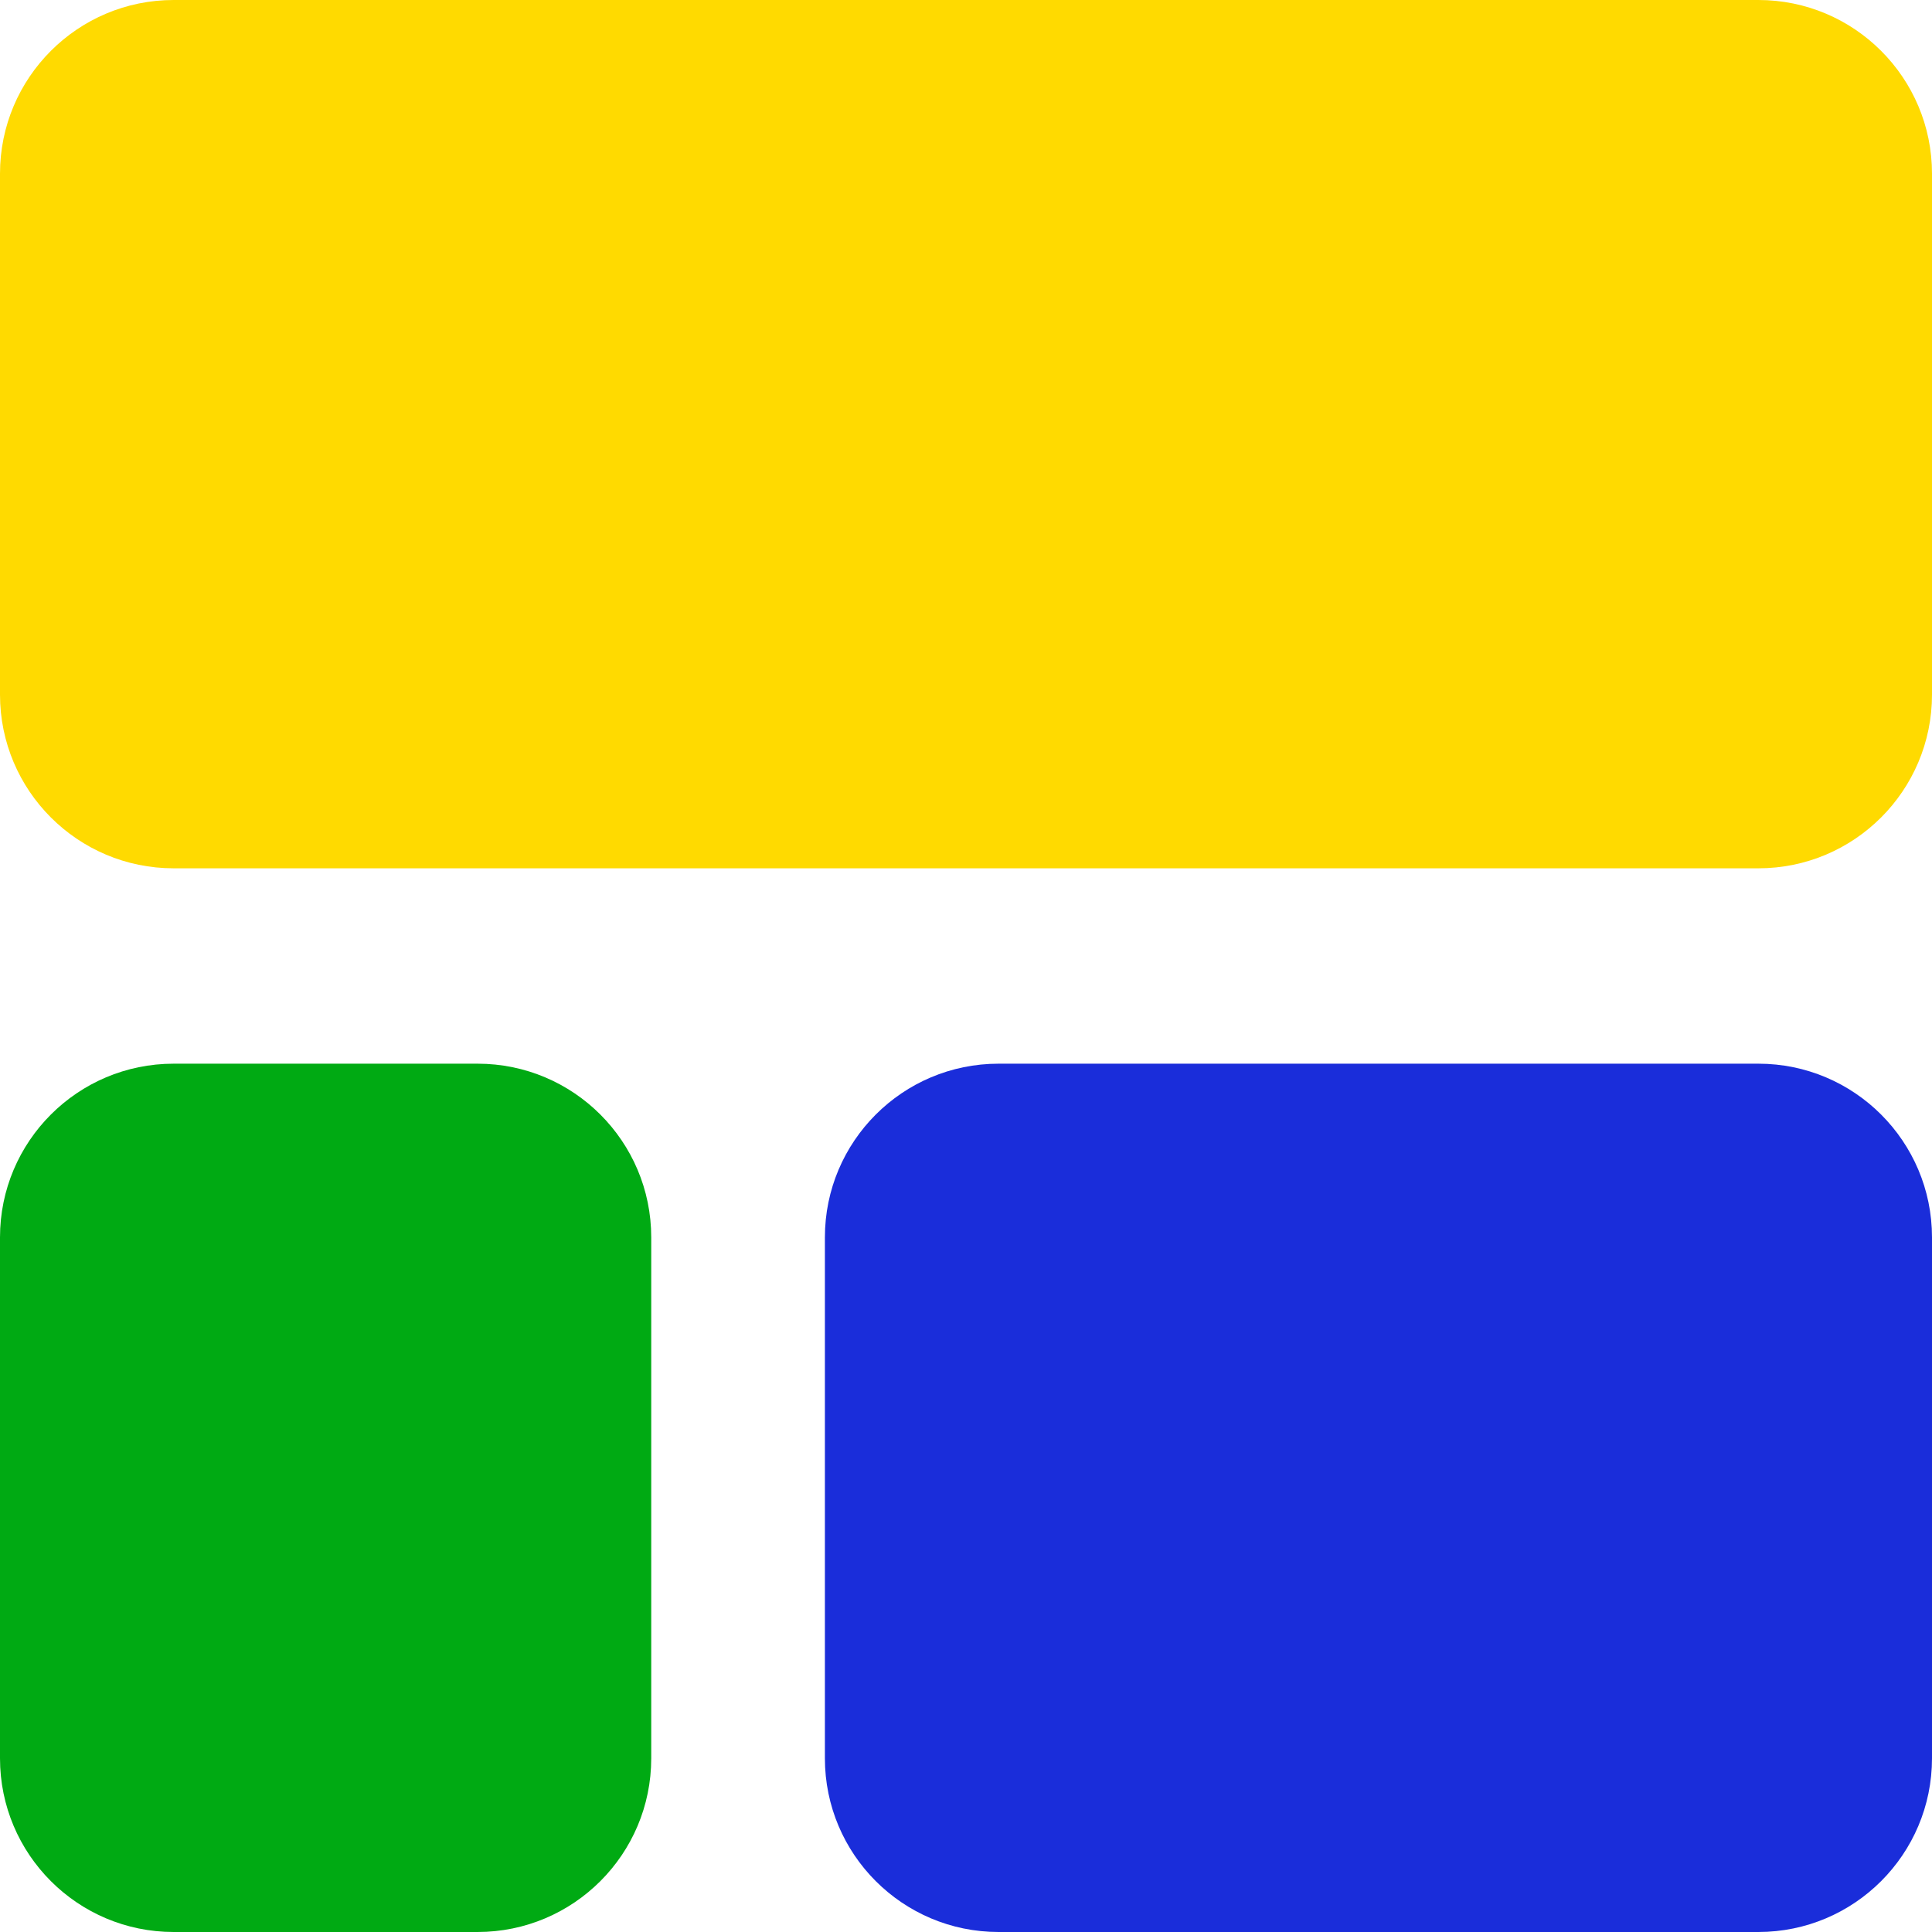
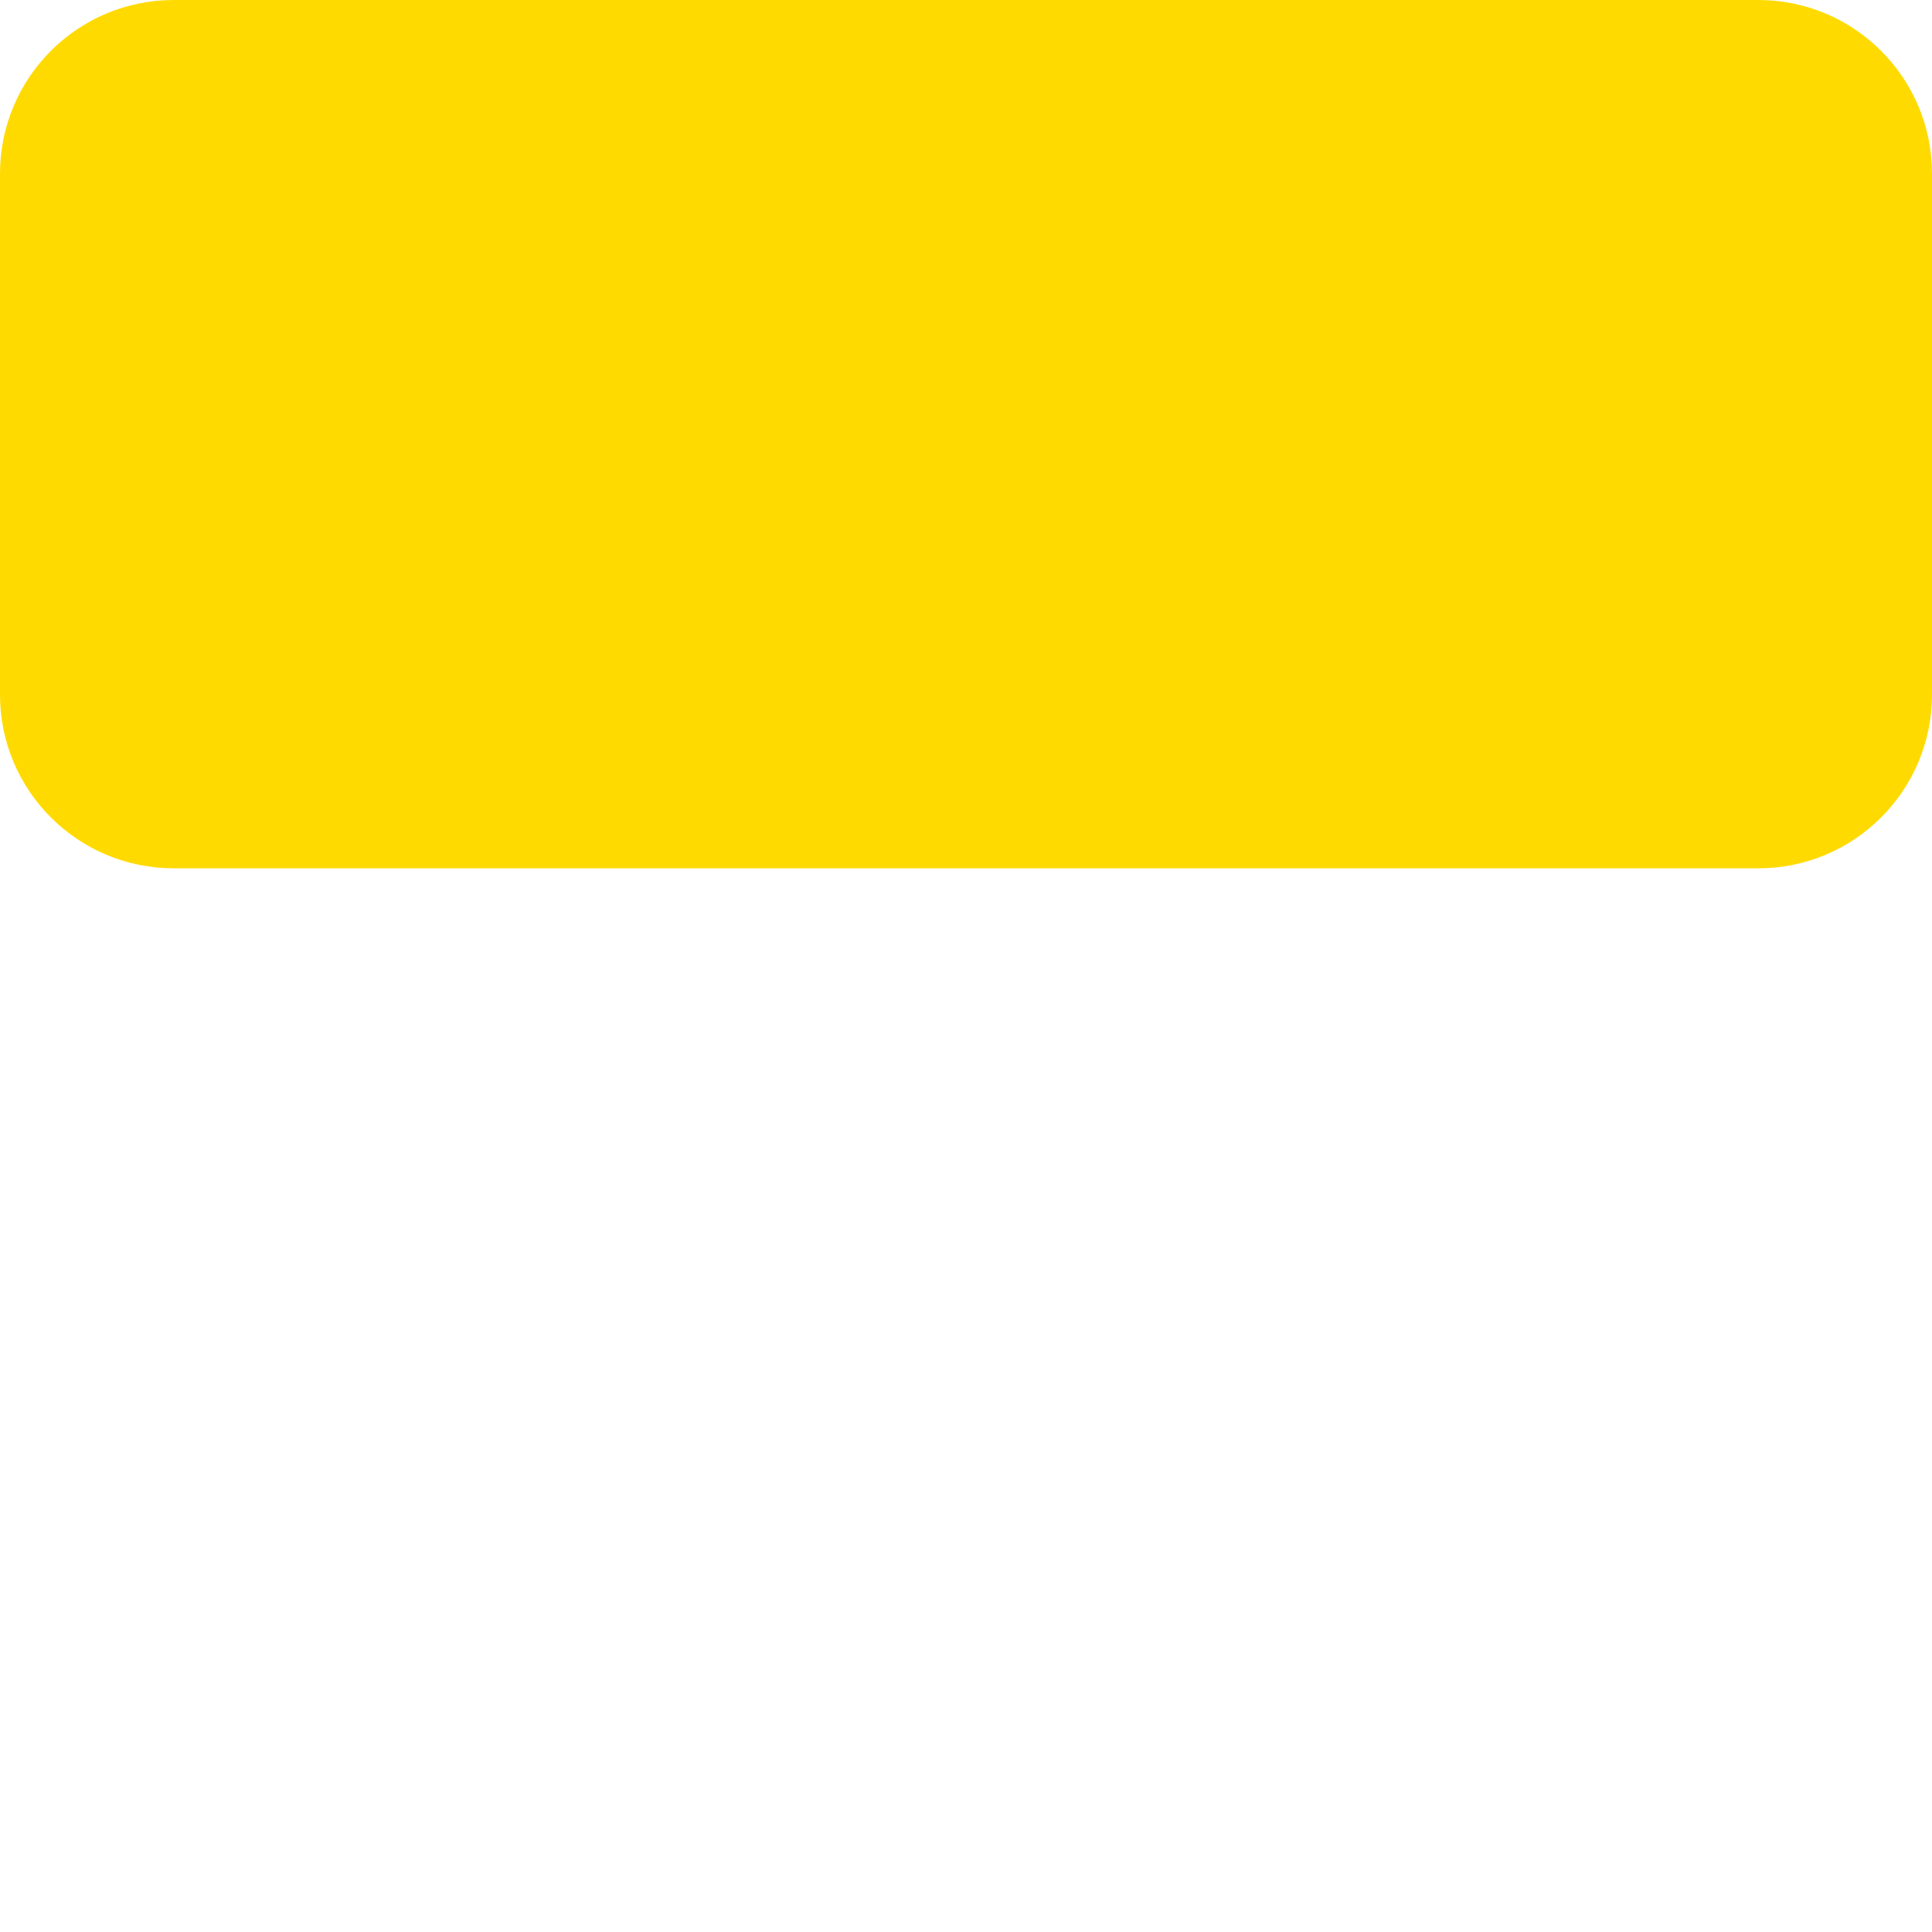
<svg xmlns="http://www.w3.org/2000/svg" width="89" height="89" viewBox="0 0 89 89" fill="none">
  <path d="M81 0C85.418 0 89 3.582 89 8V32C89 36.418 85.418 40 81 40H8C3.582 40 0 36.418 0 32V8C0 3.582 3.582 0 8 0H81Z" fill="#FFDA00" />
-   <path d="M81 49C85.418 49 89 52.582 89 57V81C89 85.418 85.418 89 81 89H46C41.582 89 38 85.418 38 81V57C38 52.582 41.582 49 46 49H81Z" fill="#1A2DDA" />
-   <path d="M22 49C26.418 49 30 52.582 30 57V81C30 85.418 26.418 89 22 89H8C3.582 89 0 85.418 0 81V57C0 52.582 3.582 49 8 49H22Z" fill="#00AA13" />
</svg>